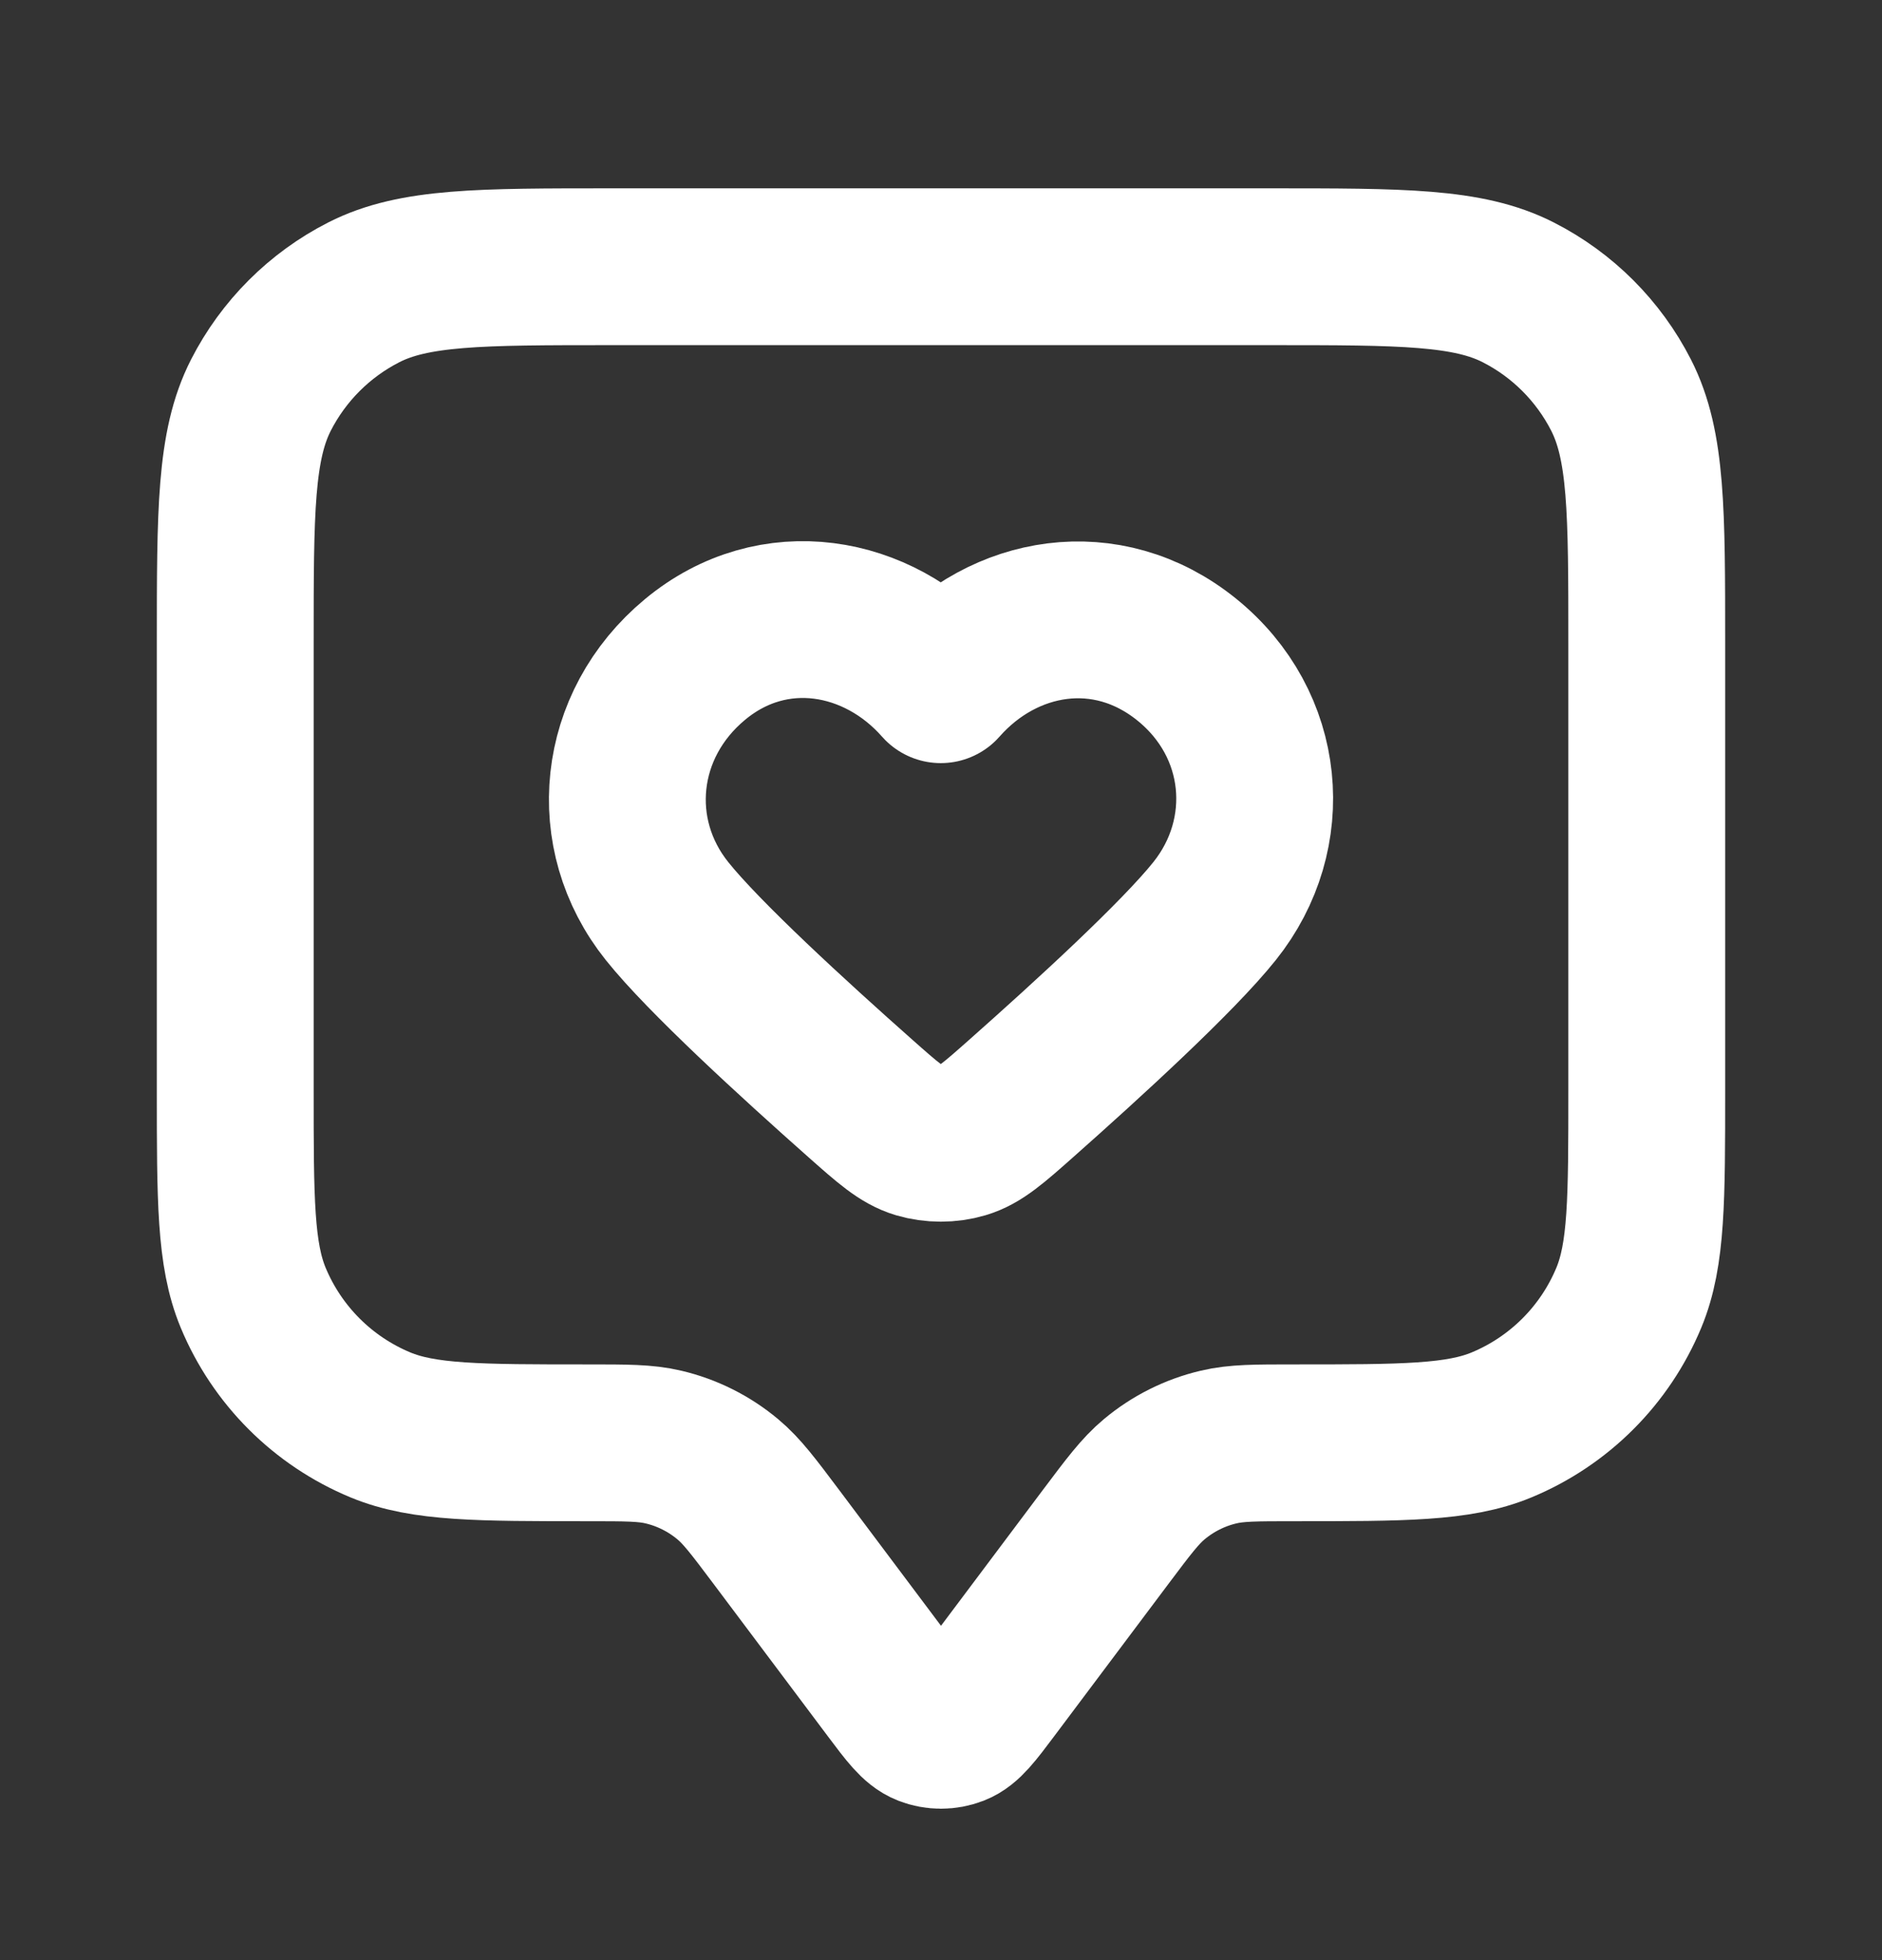
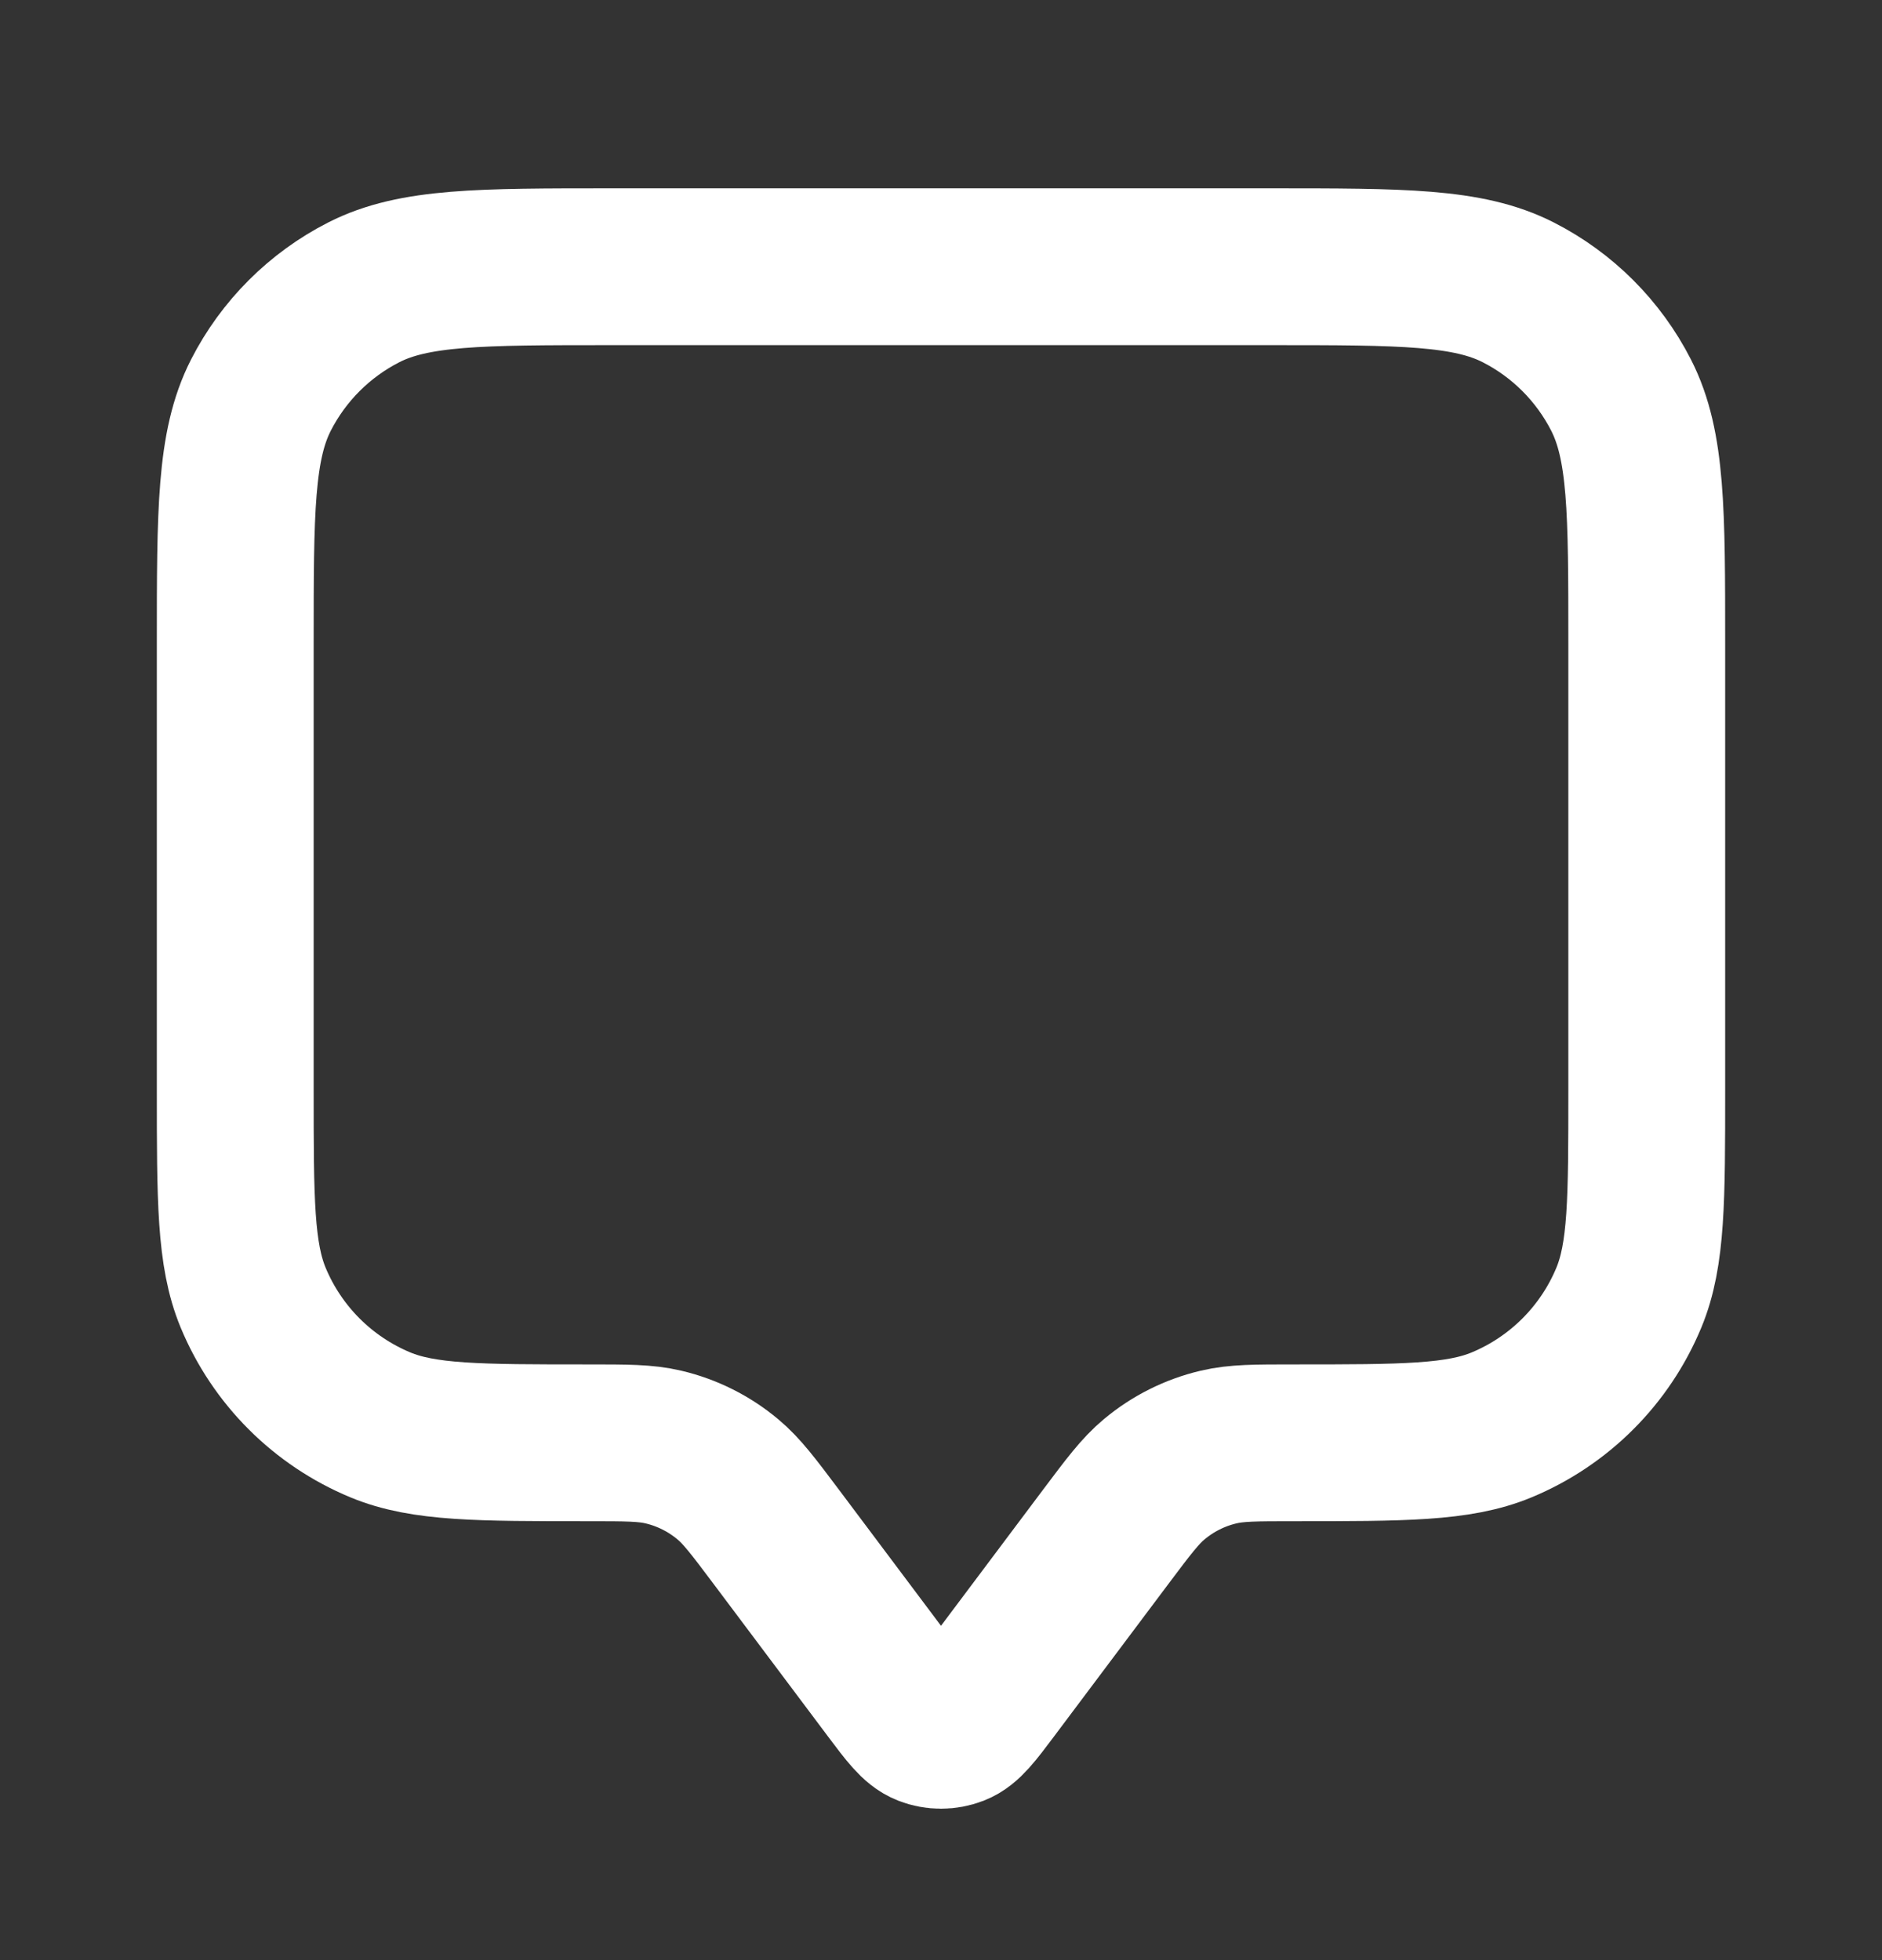
<svg xmlns="http://www.w3.org/2000/svg" width="24" height="25" viewBox="0 0 24 25" fill="none">
  <rect x="0" y="0" width="24" height="25" fill="#333333" stroke="none" />
  <path d="M3 8.202C3 6.522 3 5.682 3.327 5.04C3.615 4.476 4.074 4.017 4.638 3.729C5.28 3.402 6.12 3.402 7.8 3.402H16.2C17.88 3.402 18.72 3.402 19.362 3.729C19.927 4.017 20.385 4.476 20.673 5.04C21 5.682 21 6.522 21 8.202V13.902C21 15.3 21 15.999 20.772 16.55C20.467 17.285 19.883 17.869 19.148 18.174C18.597 18.402 17.898 18.402 16.5 18.402C16.011 18.402 15.767 18.402 15.54 18.456C15.238 18.527 14.957 18.668 14.719 18.867C14.54 19.016 14.393 19.212 14.1 19.602L12.64 21.549C12.423 21.838 12.314 21.983 12.181 22.035C12.065 22.08 11.935 22.08 11.819 22.035C11.686 21.983 11.577 21.838 11.36 21.549L9.9 19.602C9.607 19.212 9.46 19.016 9.281 18.867C9.043 18.668 8.762 18.527 8.46 18.456C8.233 18.402 7.989 18.402 7.5 18.402C6.102 18.402 5.403 18.402 4.852 18.174C4.117 17.869 3.533 17.285 3.228 16.55C3 15.999 3 15.3 3 13.902V8.202Z" stroke="white" stroke-width="2" stroke-linecap="round" stroke-linejoin="round" />
-   <path fill-rule="evenodd" clip-rule="evenodd" d="M11.997 8.733C11.197 7.824 9.864 7.579 8.862 8.412C7.86 9.244 7.719 10.636 8.506 11.62C8.974 12.206 10.12 13.255 10.972 14.01C11.324 14.322 11.5 14.478 11.711 14.541C11.893 14.595 12.102 14.595 12.283 14.541C12.495 14.478 12.671 14.322 13.023 14.01C13.875 13.255 15.021 12.206 15.489 11.62C16.276 10.636 16.152 9.235 15.133 8.412C14.113 7.588 12.797 7.824 11.997 8.733Z" stroke="white" stroke-width="2" stroke-linecap="round" stroke-linejoin="round" />
</svg>